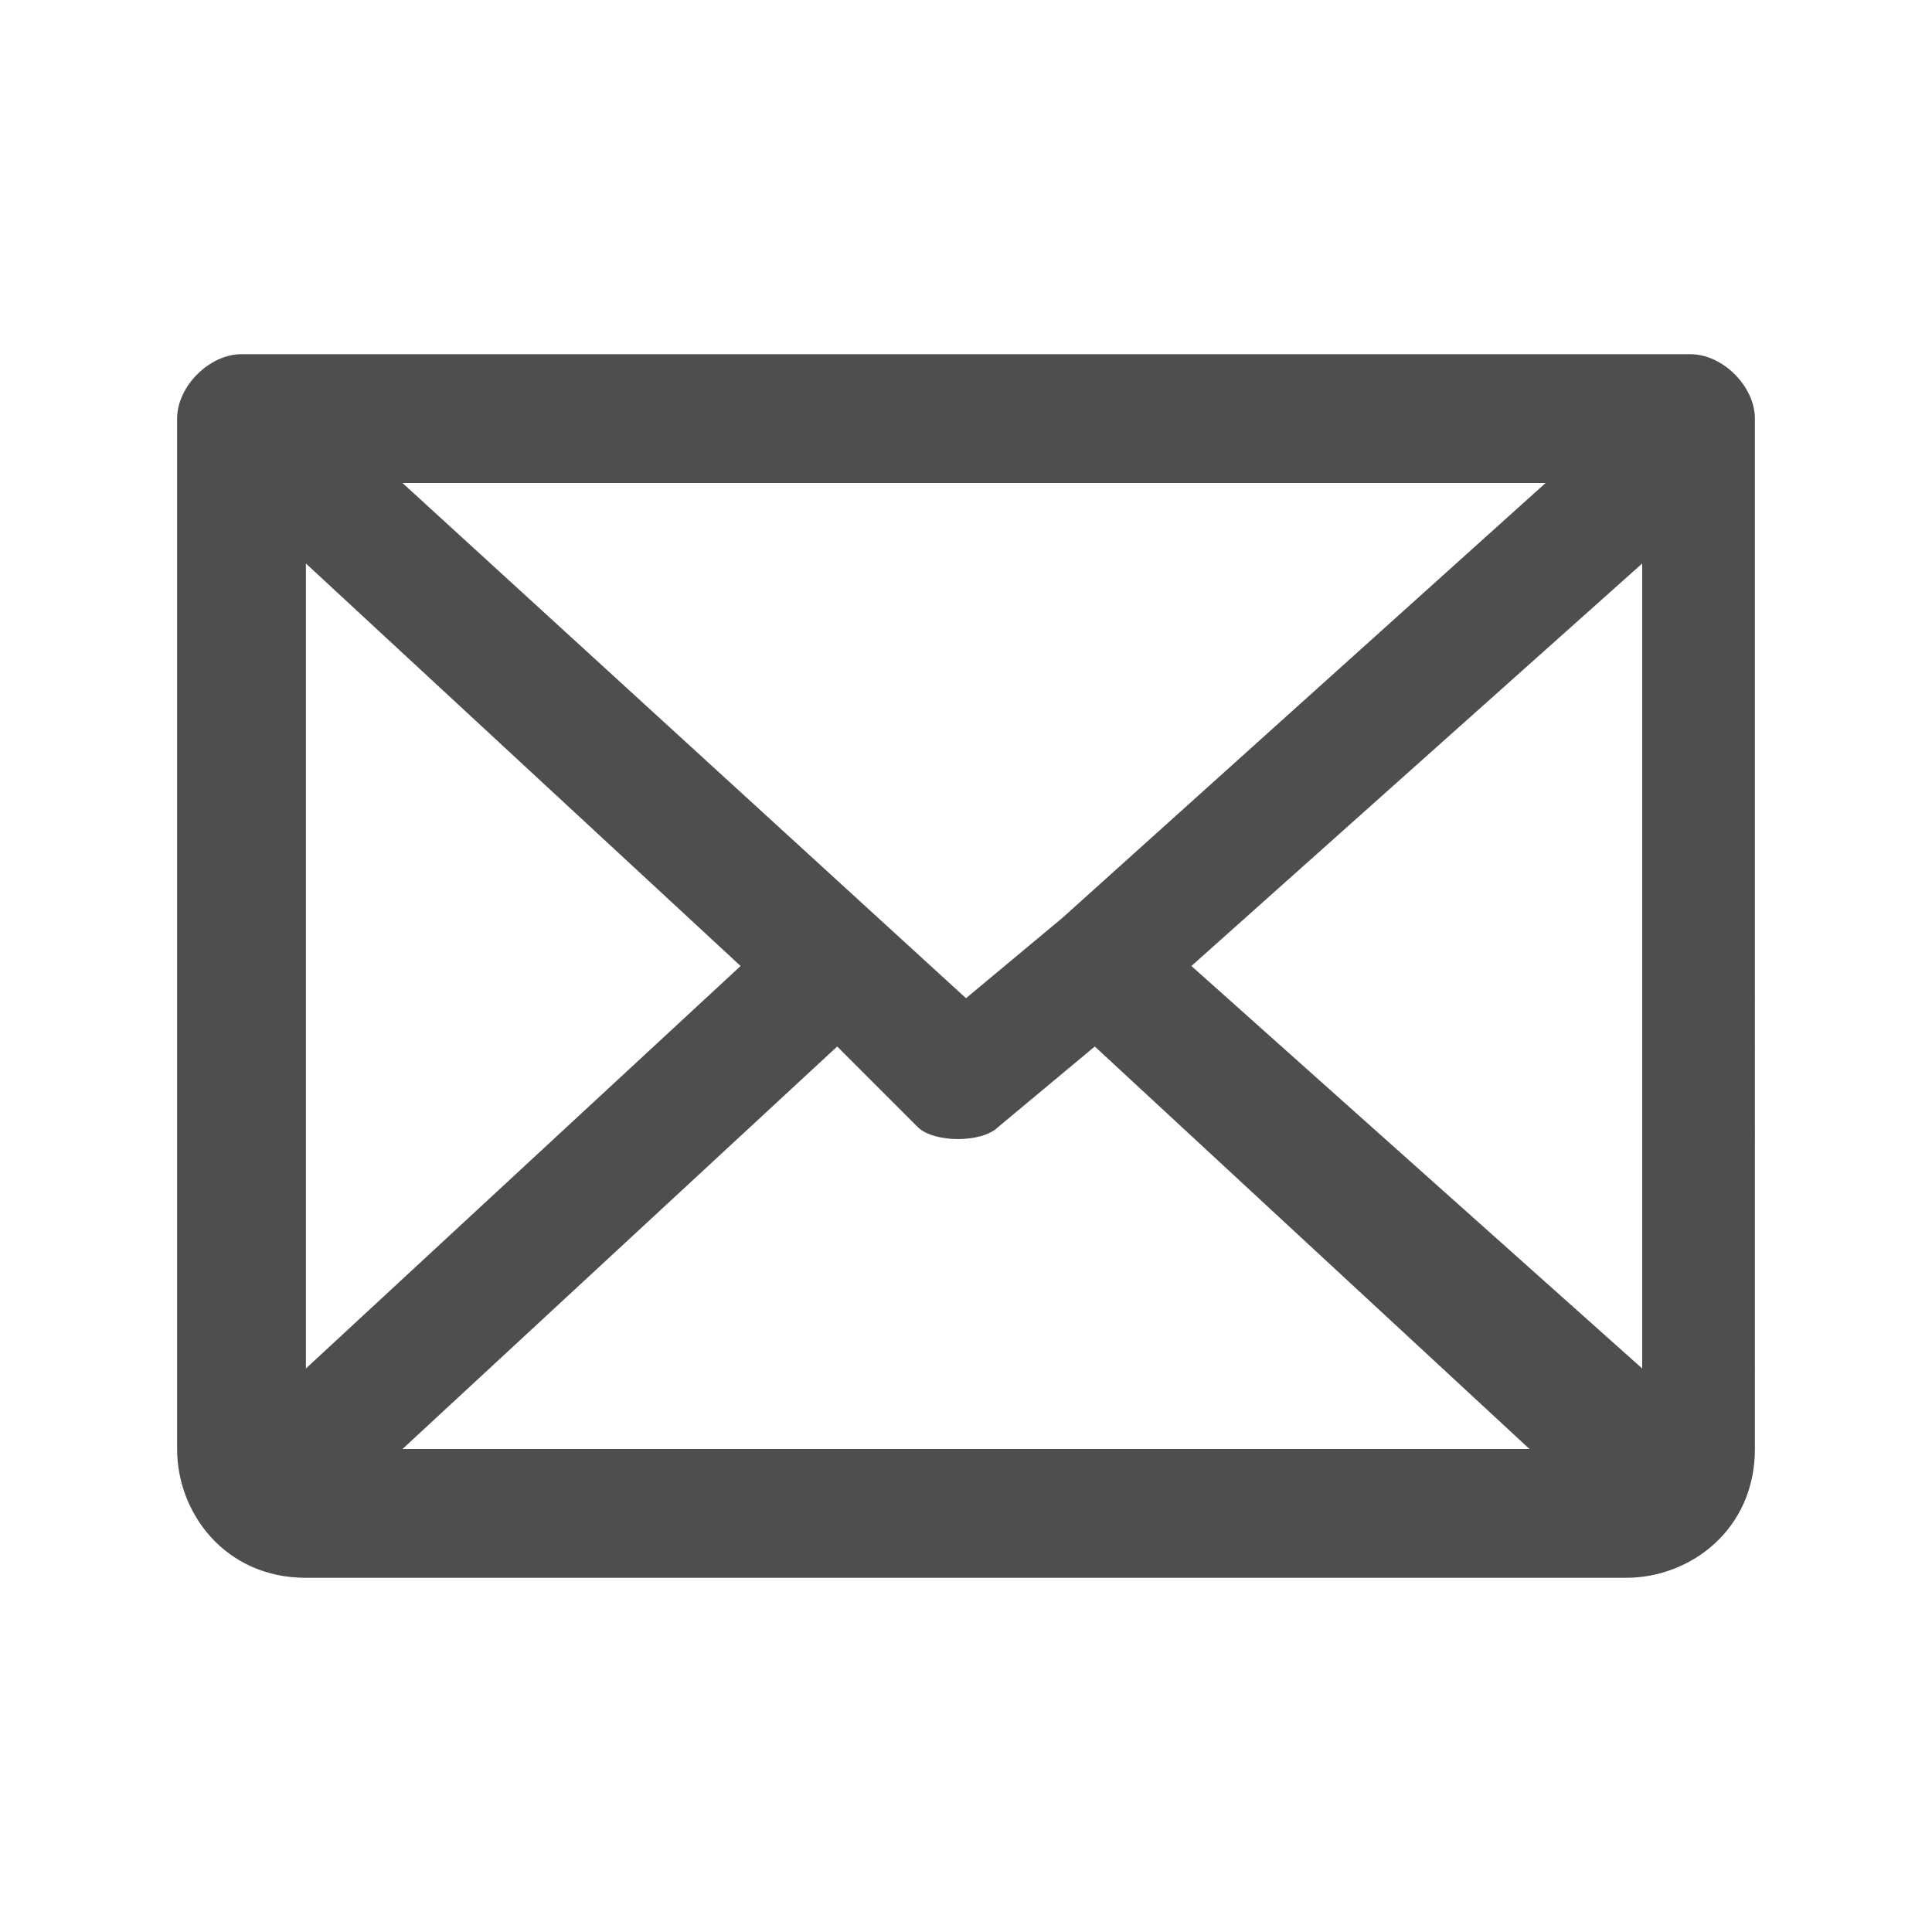
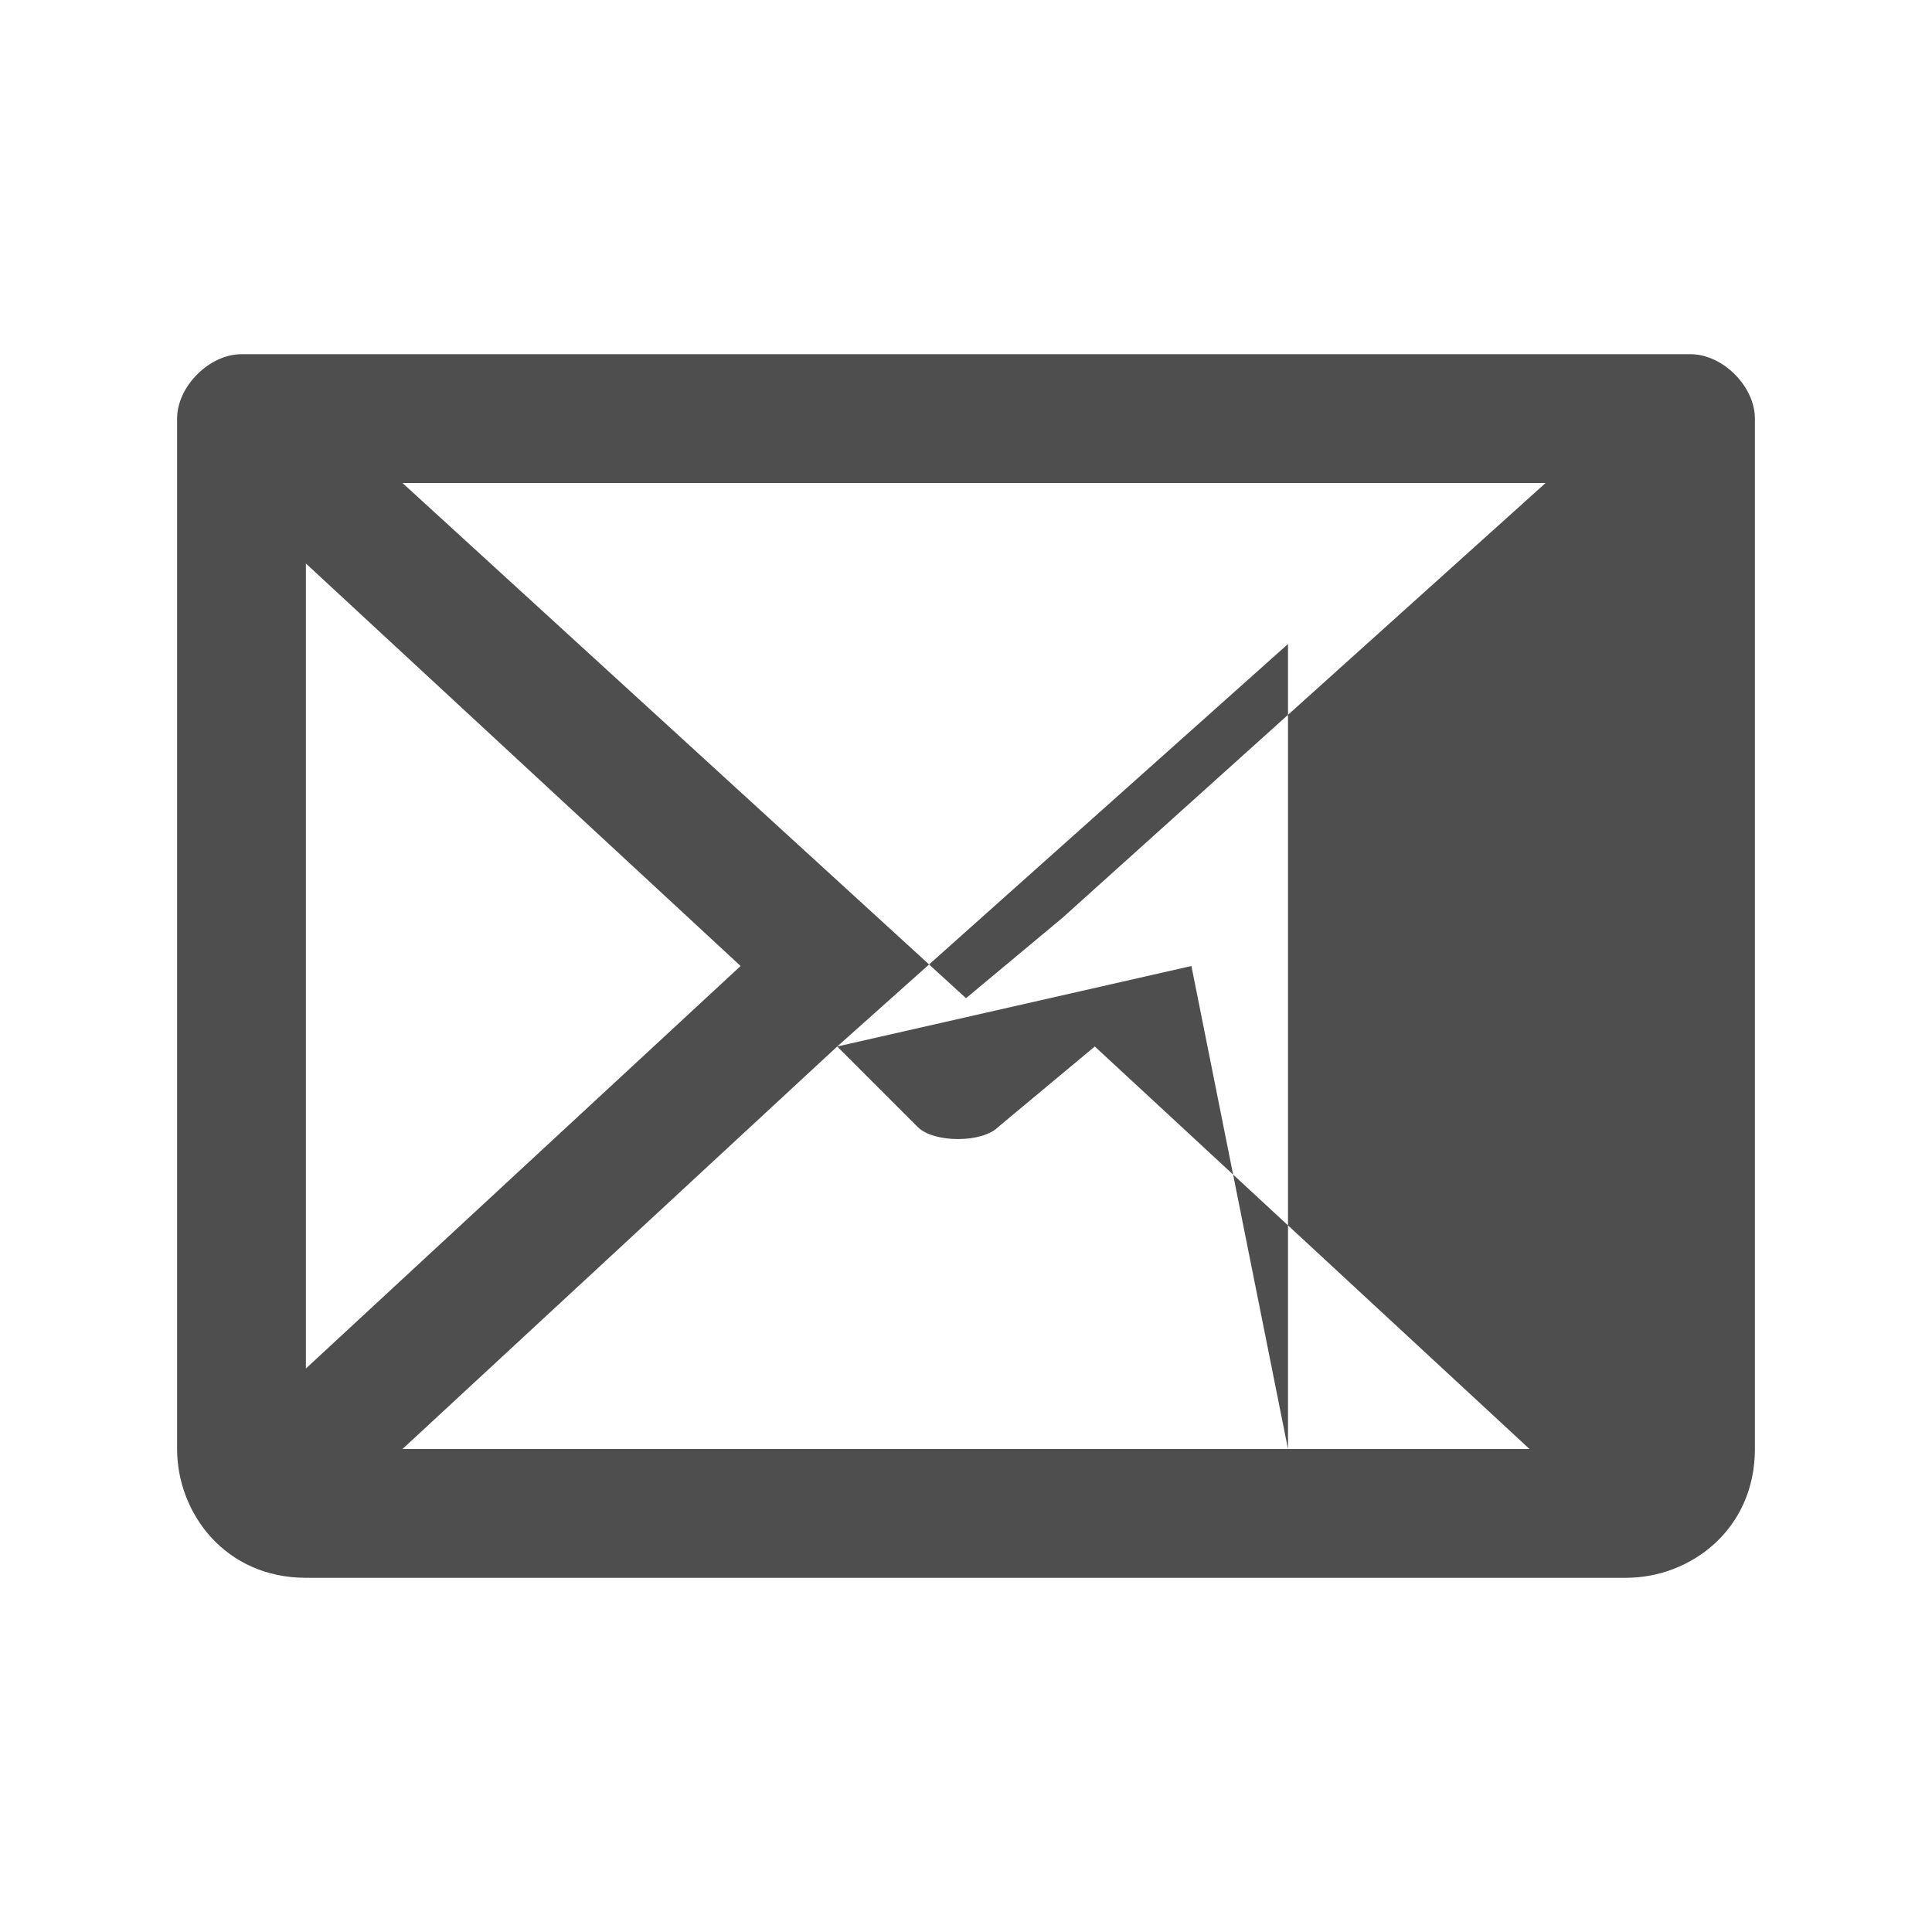
<svg xmlns="http://www.w3.org/2000/svg" version="1.1" id="Ebene_1" x="0px" y="0px" viewBox="0 0 12 12" style="enable-background:new 0 0 12 12;" xml:space="preserve">
  <style type="text/css">
	.st0{fill:#4e4e4e;}
</style>
-   <path class="st0" d="M10.5,2.2h-9c-0.2,0-0.4,0.2-0.4,0.4V9c0,0.4,0.3,0.8,0.8,0.8h8.2c0.4,0,0.8-0.3,0.8-0.8V2.6  C10.9,2.4,10.7,2.2,10.5,2.2z M6.6,5.7L6,6.2L2.5,3h7.1L6.6,5.7z M4.6,6L1.9,8.5v-5L4.6,6z M5.2,6.5L5.7,7c0.1,0.1,0.4,0.1,0.5,0  l0.6-0.5L9.5,9H2.5L5.2,6.5z M7.4,6l2.8-2.5v5L7.4,6z" />
+   <path class="st0" d="M10.5,2.2h-9c-0.2,0-0.4,0.2-0.4,0.4V9c0,0.4,0.3,0.8,0.8,0.8h8.2c0.4,0,0.8-0.3,0.8-0.8V2.6  C10.9,2.4,10.7,2.2,10.5,2.2z M6.6,5.7L6,6.2L2.5,3h7.1L6.6,5.7z M4.6,6L1.9,8.5v-5L4.6,6z M5.2,6.5L5.7,7c0.1,0.1,0.4,0.1,0.5,0  l0.6-0.5L9.5,9H2.5L5.2,6.5z l2.8-2.5v5L7.4,6z" />
</svg>